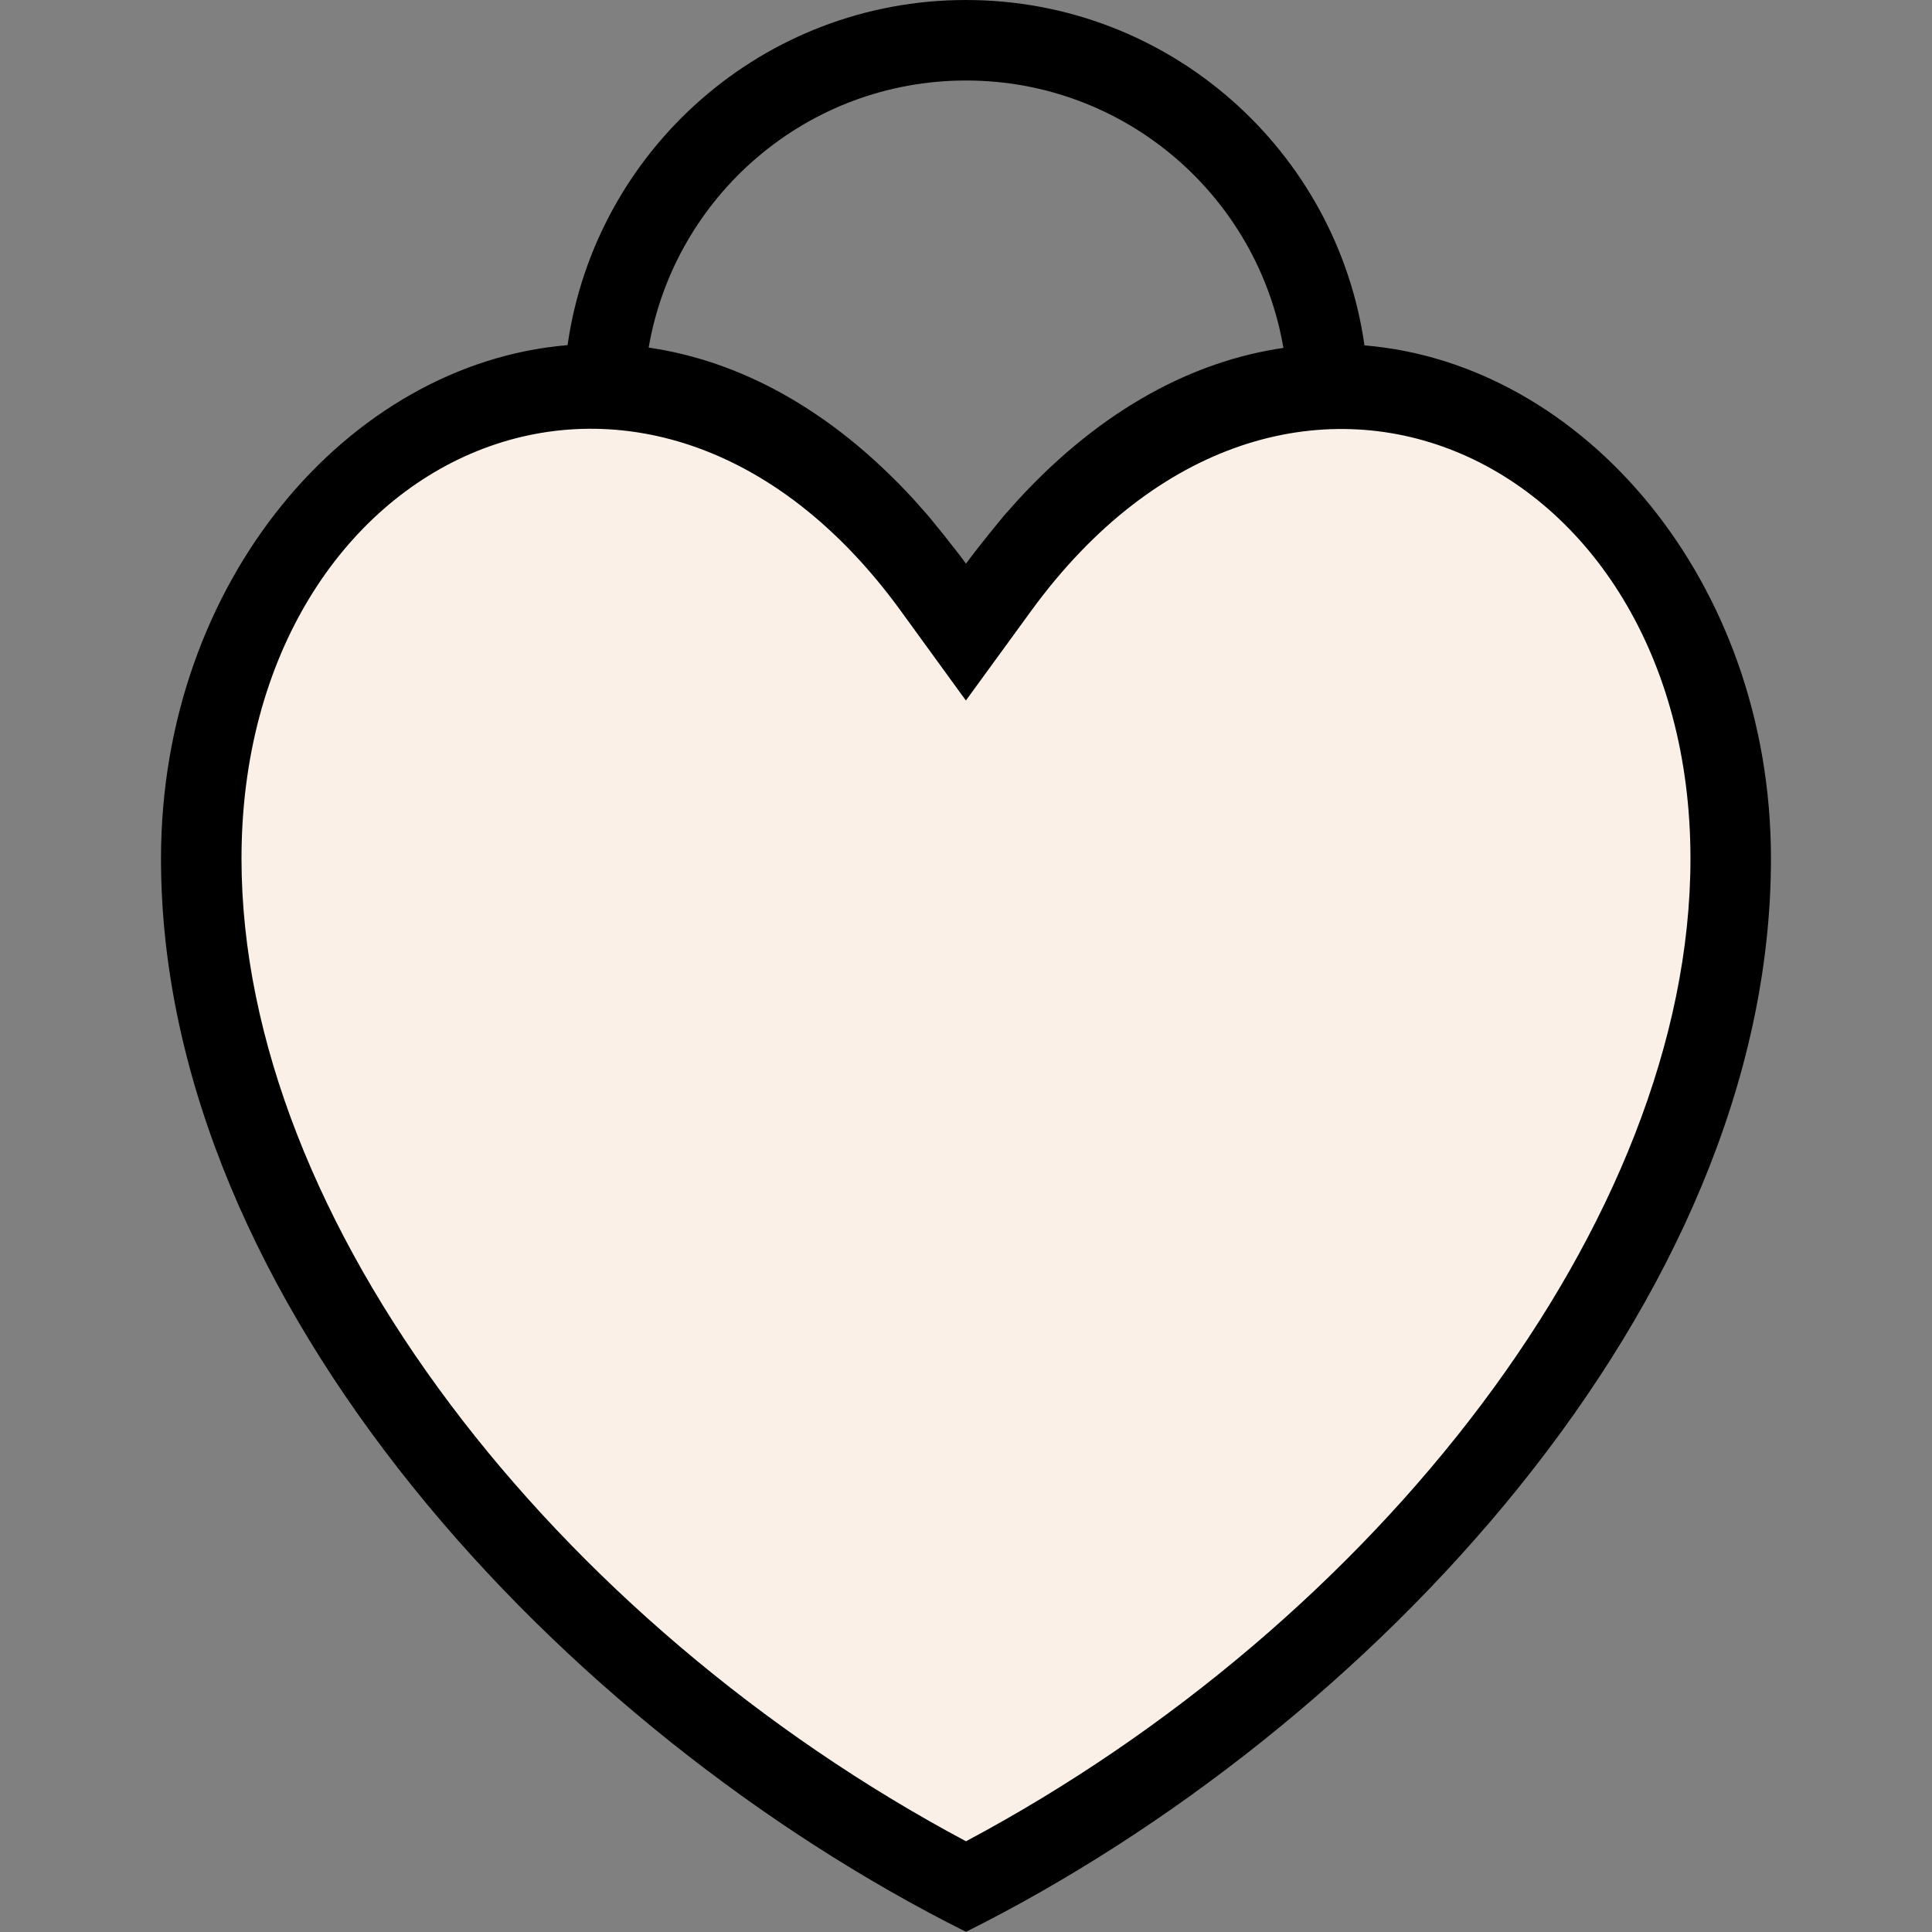
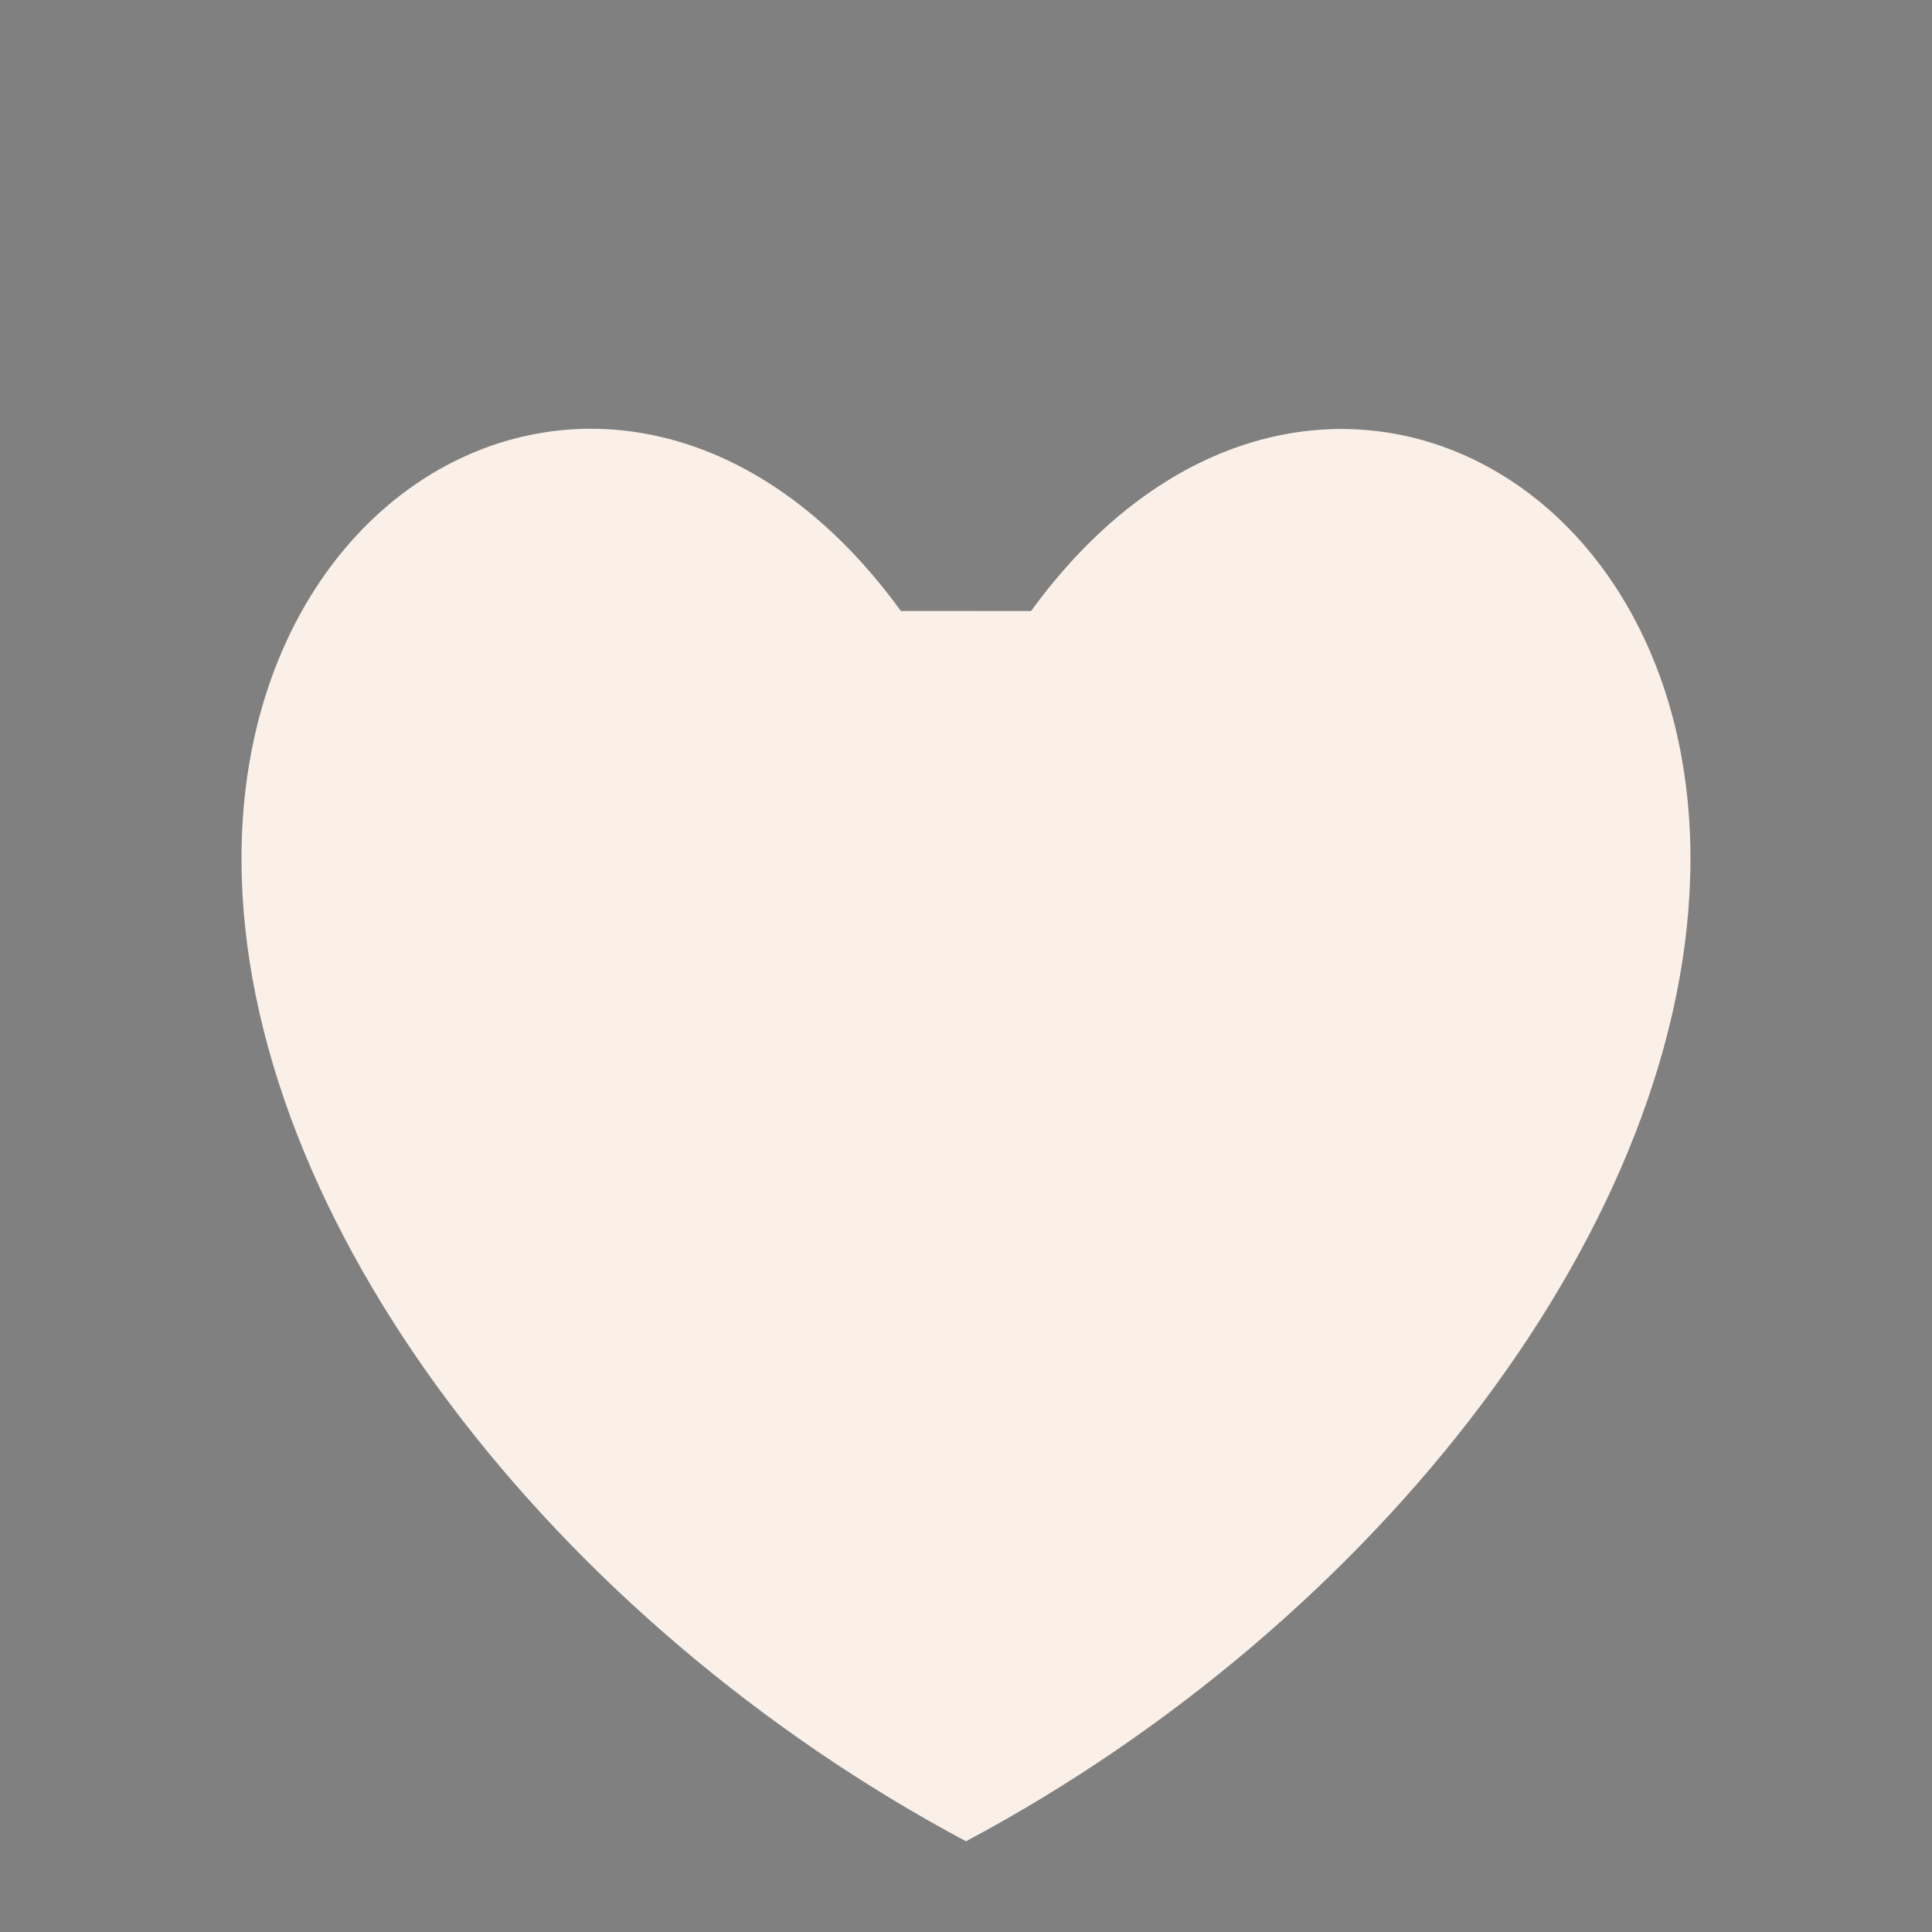
<svg xmlns="http://www.w3.org/2000/svg" width="48" height="48" viewBox="0 0 48 48" fill="none">
  <rect x="0" y="0" width="48" height="48" fill="#808080" stroke="none" />
-   <path fill-rule="evenodd" clip-rule="evenodd" d="M14.101 8.575C14.793 3.727 18.961 0 24 0C29.041 0 33.211 3.73 33.9 8.581C39.346 9.031 43.999 14.451 43.999 21.332C43.999 32.378 34 42.998 24 47.996C13.99 42.991 4 32.378 4 21.332C4 14.453 8.656 9.028 14.101 8.575ZM31.886 8.644C31.241 4.871 27.956 2 24 2C20.047 2 16.763 4.868 16.116 8.636C18.341 8.959 20.617 10.141 22.698 12.405L23.072 12.827C23.072 12.827 23.696 13.585 24 14.004C24.304 13.585 24.929 12.828 24.929 12.828L25.304 12.407C27.386 10.148 29.661 8.967 31.886 8.644Z" fill="black" />
-   <path fill-rule="evenodd" clip-rule="evenodd" d="M24 45.746C34.171 40.325 41.999 30.341 41.999 21.333C41.999 11.177 31.894 6.562 25.616 15.181L23.997 17.404L22.381 15.179C16.118 6.551 6 11.175 6 21.333C6 30.343 13.822 40.321 24 45.746Z" fill="#faf0e8" />
+   <path fill-rule="evenodd" clip-rule="evenodd" d="M24 45.746C34.171 40.325 41.999 30.341 41.999 21.333C41.999 11.177 31.894 6.562 25.616 15.181L22.381 15.179C16.118 6.551 6 11.175 6 21.333C6 30.343 13.822 40.321 24 45.746Z" fill="#faf0e8" />
</svg>